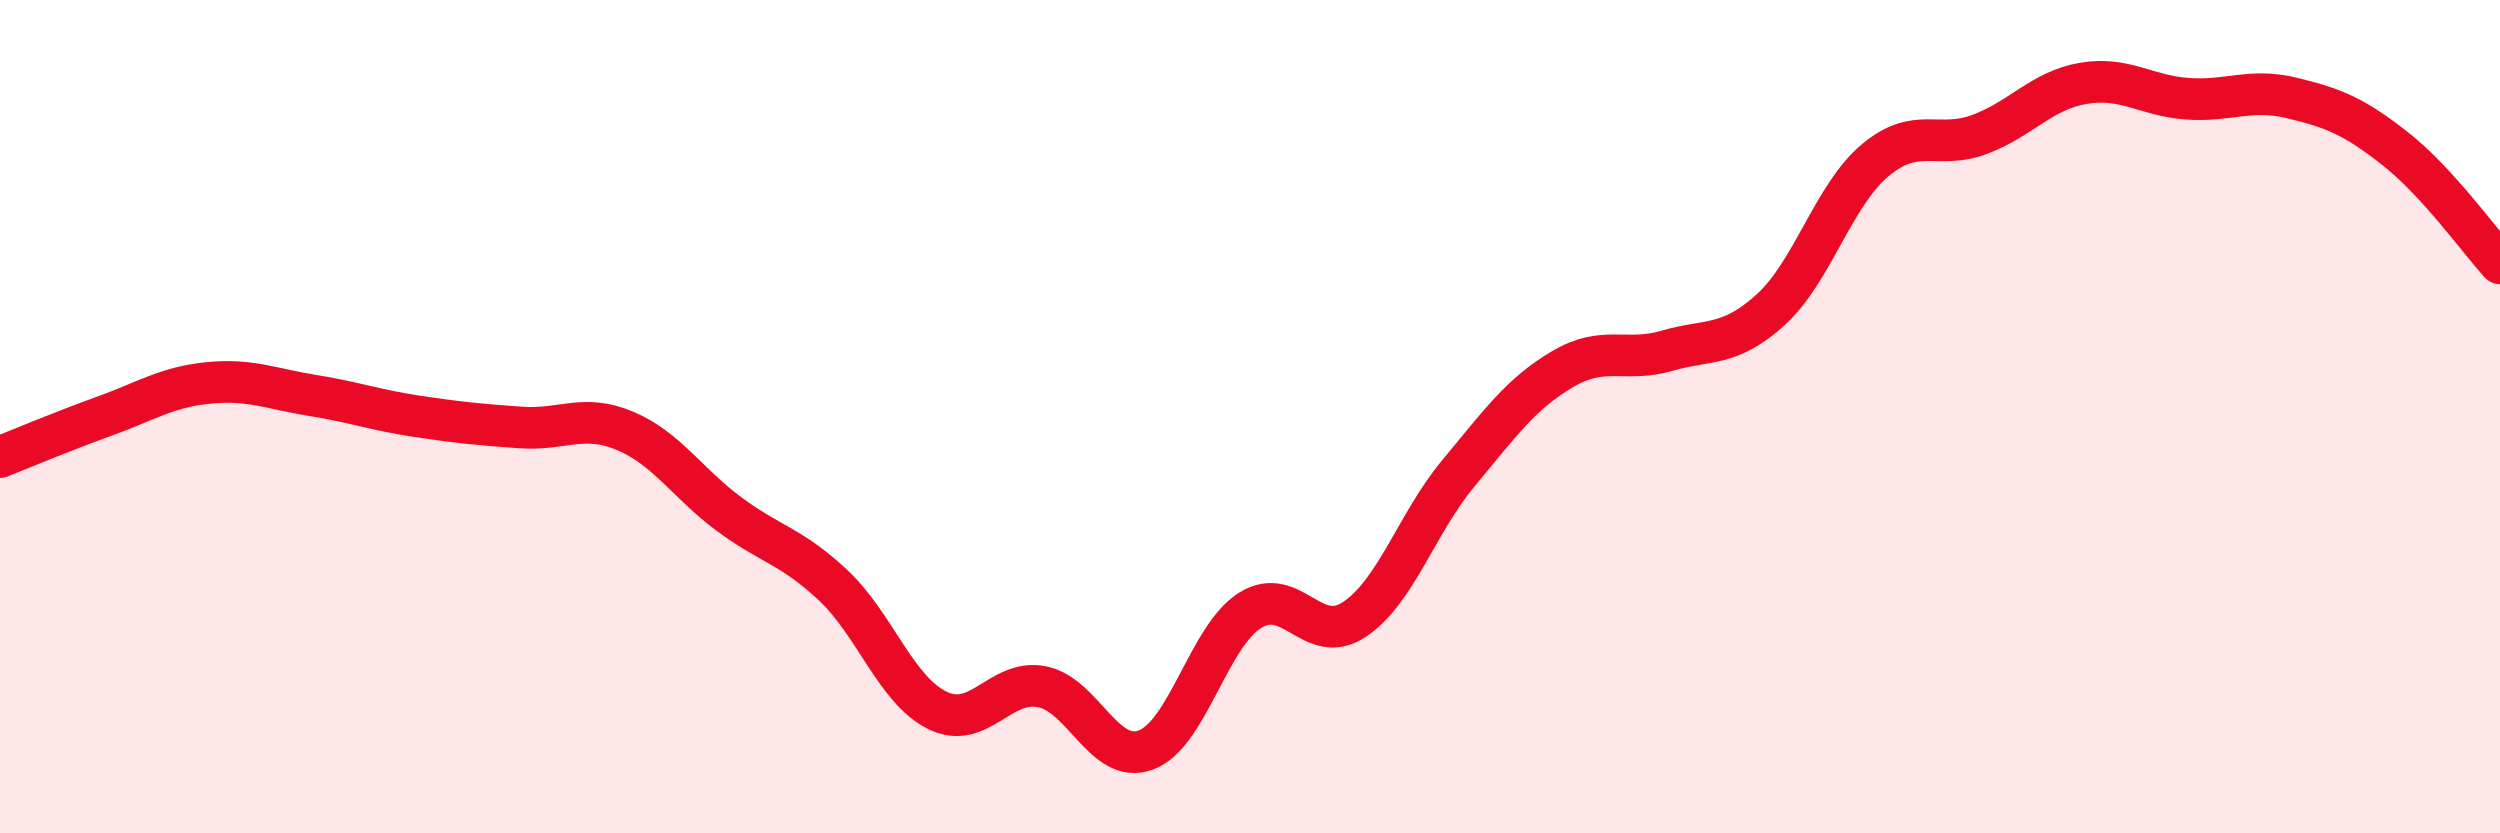
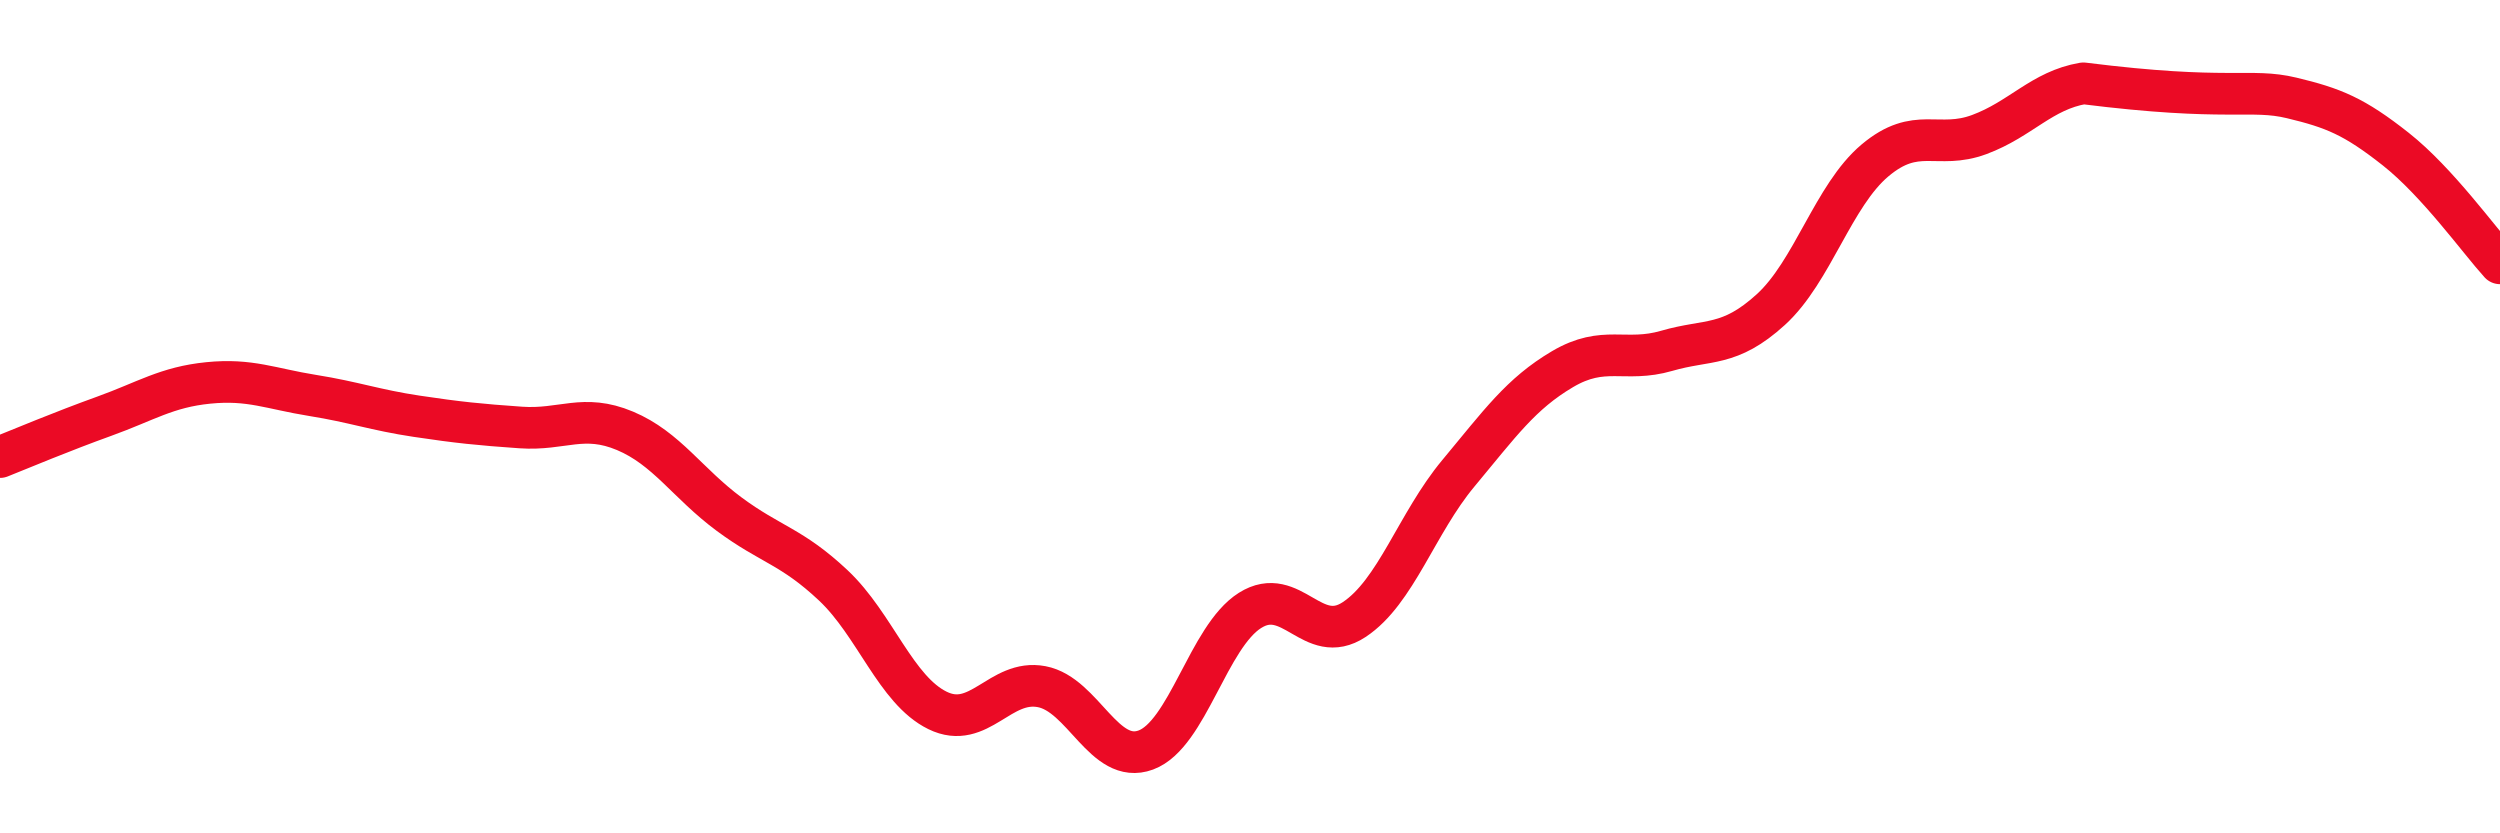
<svg xmlns="http://www.w3.org/2000/svg" width="60" height="20" viewBox="0 0 60 20">
-   <path d="M 0,10.97 C 0.5,10.77 1.5,10.35 2.5,9.99 C 3.5,9.63 4,9.29 5,9.19 C 6,9.09 6.5,9.33 7.5,9.49 C 8.5,9.65 9,9.84 10,9.99 C 11,10.14 11.5,10.19 12.5,10.26 C 13.5,10.33 14,9.92 15,10.34 C 16,10.76 16.5,11.6 17.5,12.34 C 18.5,13.08 19,13.11 20,14.05 C 21,14.99 21.5,16.56 22.5,17.05 C 23.5,17.54 24,16.29 25,16.48 C 26,16.67 26.5,18.37 27.5,18 C 28.5,17.63 29,15.28 30,14.65 C 31,14.02 31.5,15.53 32.5,14.87 C 33.5,14.21 34,12.56 35,11.36 C 36,10.16 36.5,9.45 37.5,8.86 C 38.5,8.27 39,8.71 40,8.42 C 41,8.13 41.5,8.34 42.5,7.43 C 43.5,6.52 44,4.69 45,3.85 C 46,3.01 46.5,3.6 47.5,3.23 C 48.5,2.86 49,2.17 50,2 C 51,1.83 51.5,2.3 52.5,2.37 C 53.5,2.44 54,2.11 55,2.35 C 56,2.59 56.5,2.79 57.5,3.58 C 58.5,4.37 59.5,5.77 60,6.32L60 20L0 20Z" fill="#EB0A25" opacity="0.1" stroke-linecap="round" stroke-linejoin="round" />
-   <path d="M 0,10.97 C 0.5,10.77 1.5,10.35 2.5,9.99 C 3.5,9.63 4,9.29 5,9.19 C 6,9.09 6.5,9.33 7.5,9.49 C 8.5,9.65 9,9.84 10,9.99 C 11,10.14 11.5,10.19 12.5,10.26 C 13.5,10.33 14,9.92 15,10.34 C 16,10.76 16.5,11.6 17.5,12.34 C 18.5,13.08 19,13.11 20,14.05 C 21,14.99 21.5,16.56 22.5,17.05 C 23.5,17.54 24,16.29 25,16.48 C 26,16.67 26.5,18.37 27.5,18 C 28.5,17.63 29,15.28 30,14.65 C 31,14.02 31.5,15.53 32.5,14.87 C 33.5,14.21 34,12.56 35,11.36 C 36,10.16 36.5,9.45 37.5,8.86 C 38.5,8.27 39,8.71 40,8.42 C 41,8.13 41.5,8.34 42.5,7.43 C 43.5,6.52 44,4.69 45,3.85 C 46,3.01 46.5,3.6 47.5,3.23 C 48.5,2.86 49,2.17 50,2 C 51,1.83 51.5,2.3 52.5,2.37 C 53.5,2.44 54,2.11 55,2.35 C 56,2.59 56.5,2.79 57.5,3.58 C 58.5,4.37 59.5,5.77 60,6.32" stroke="#EB0A25" stroke-width="1" fill="none" stroke-linecap="round" stroke-linejoin="round" />
+   <path d="M 0,10.97 C 0.5,10.77 1.5,10.35 2.5,9.99 C 3.5,9.63 4,9.29 5,9.19 C 6,9.09 6.5,9.33 7.5,9.49 C 8.5,9.65 9,9.84 10,9.99 C 11,10.14 11.5,10.19 12.5,10.26 C 13.5,10.33 14,9.92 15,10.34 C 16,10.76 16.5,11.6 17.5,12.34 C 18.5,13.08 19,13.11 20,14.05 C 21,14.99 21.5,16.56 22.5,17.05 C 23.5,17.54 24,16.29 25,16.48 C 26,16.67 26.5,18.37 27.5,18 C 28.5,17.63 29,15.28 30,14.65 C 31,14.02 31.5,15.53 32.5,14.87 C 33.5,14.21 34,12.56 35,11.36 C 36,10.16 36.5,9.45 37.5,8.86 C 38.5,8.27 39,8.71 40,8.42 C 41,8.13 41.5,8.34 42.5,7.43 C 43.5,6.52 44,4.69 45,3.85 C 46,3.01 46.5,3.6 47.5,3.23 C 48.5,2.86 49,2.17 50,2 C 53.5,2.44 54,2.11 55,2.35 C 56,2.59 56.5,2.79 57.5,3.58 C 58.5,4.37 59.5,5.77 60,6.32" stroke="#EB0A25" stroke-width="1" fill="none" stroke-linecap="round" stroke-linejoin="round" />
</svg>